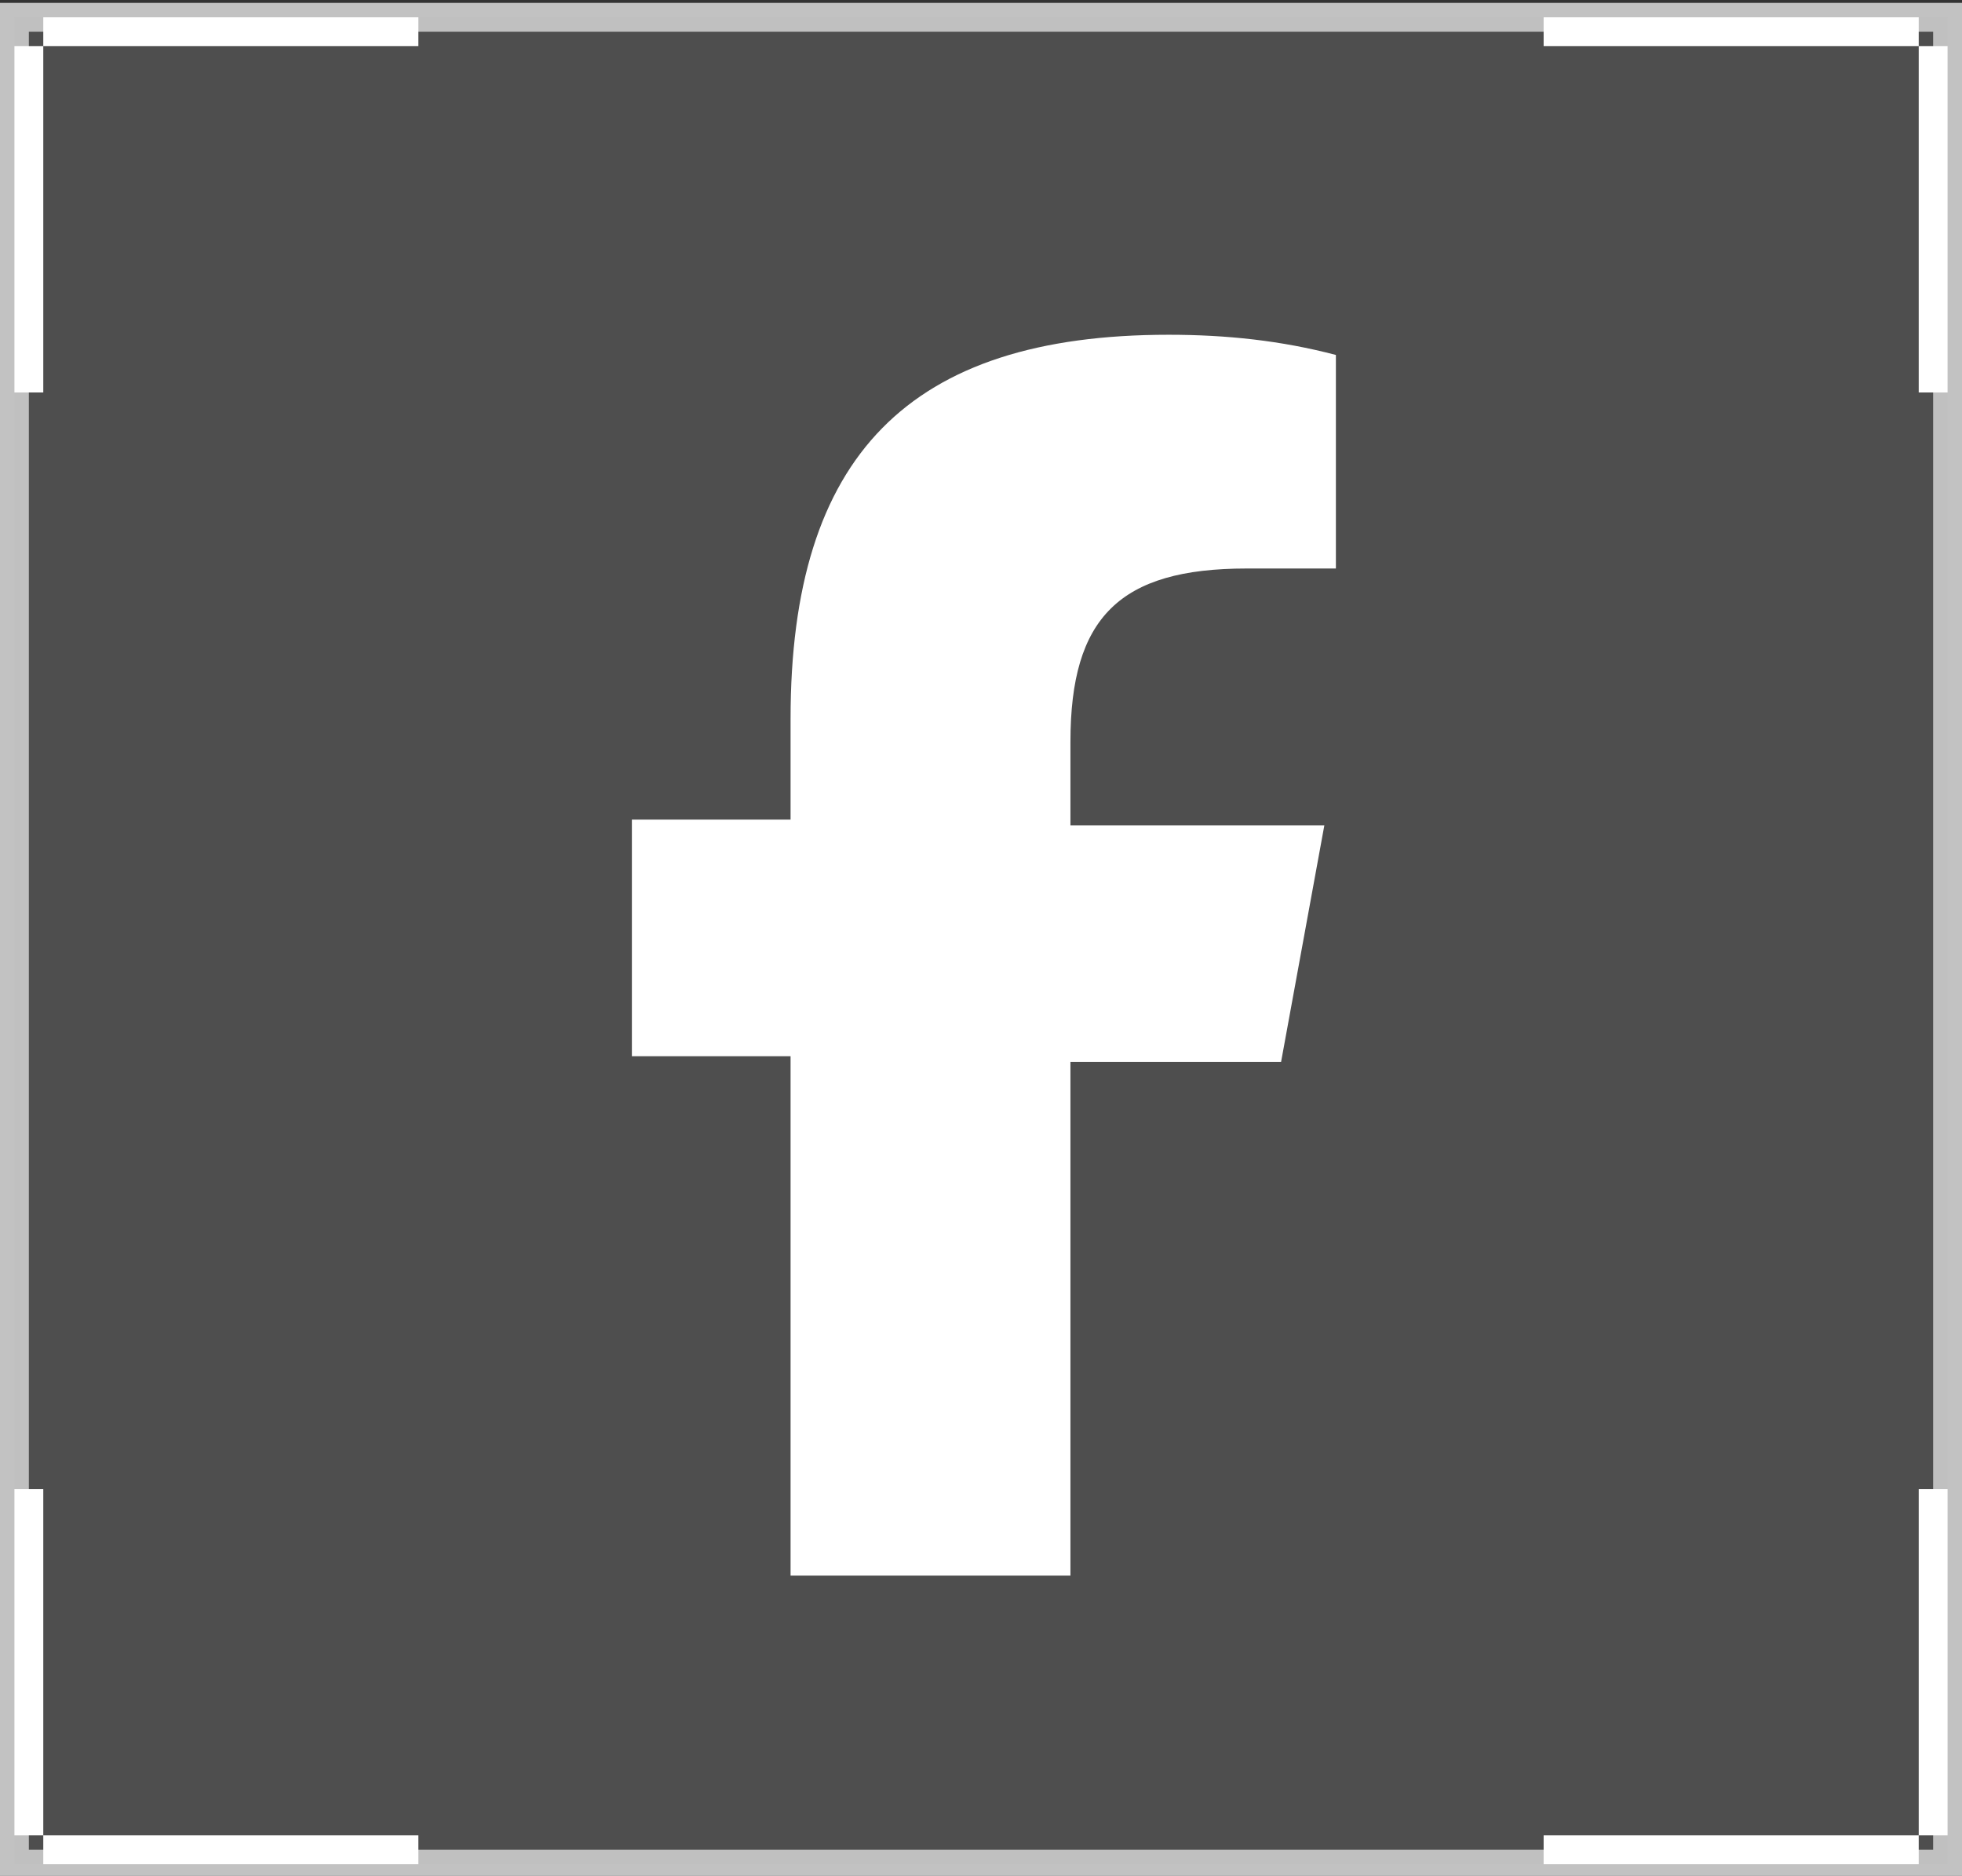
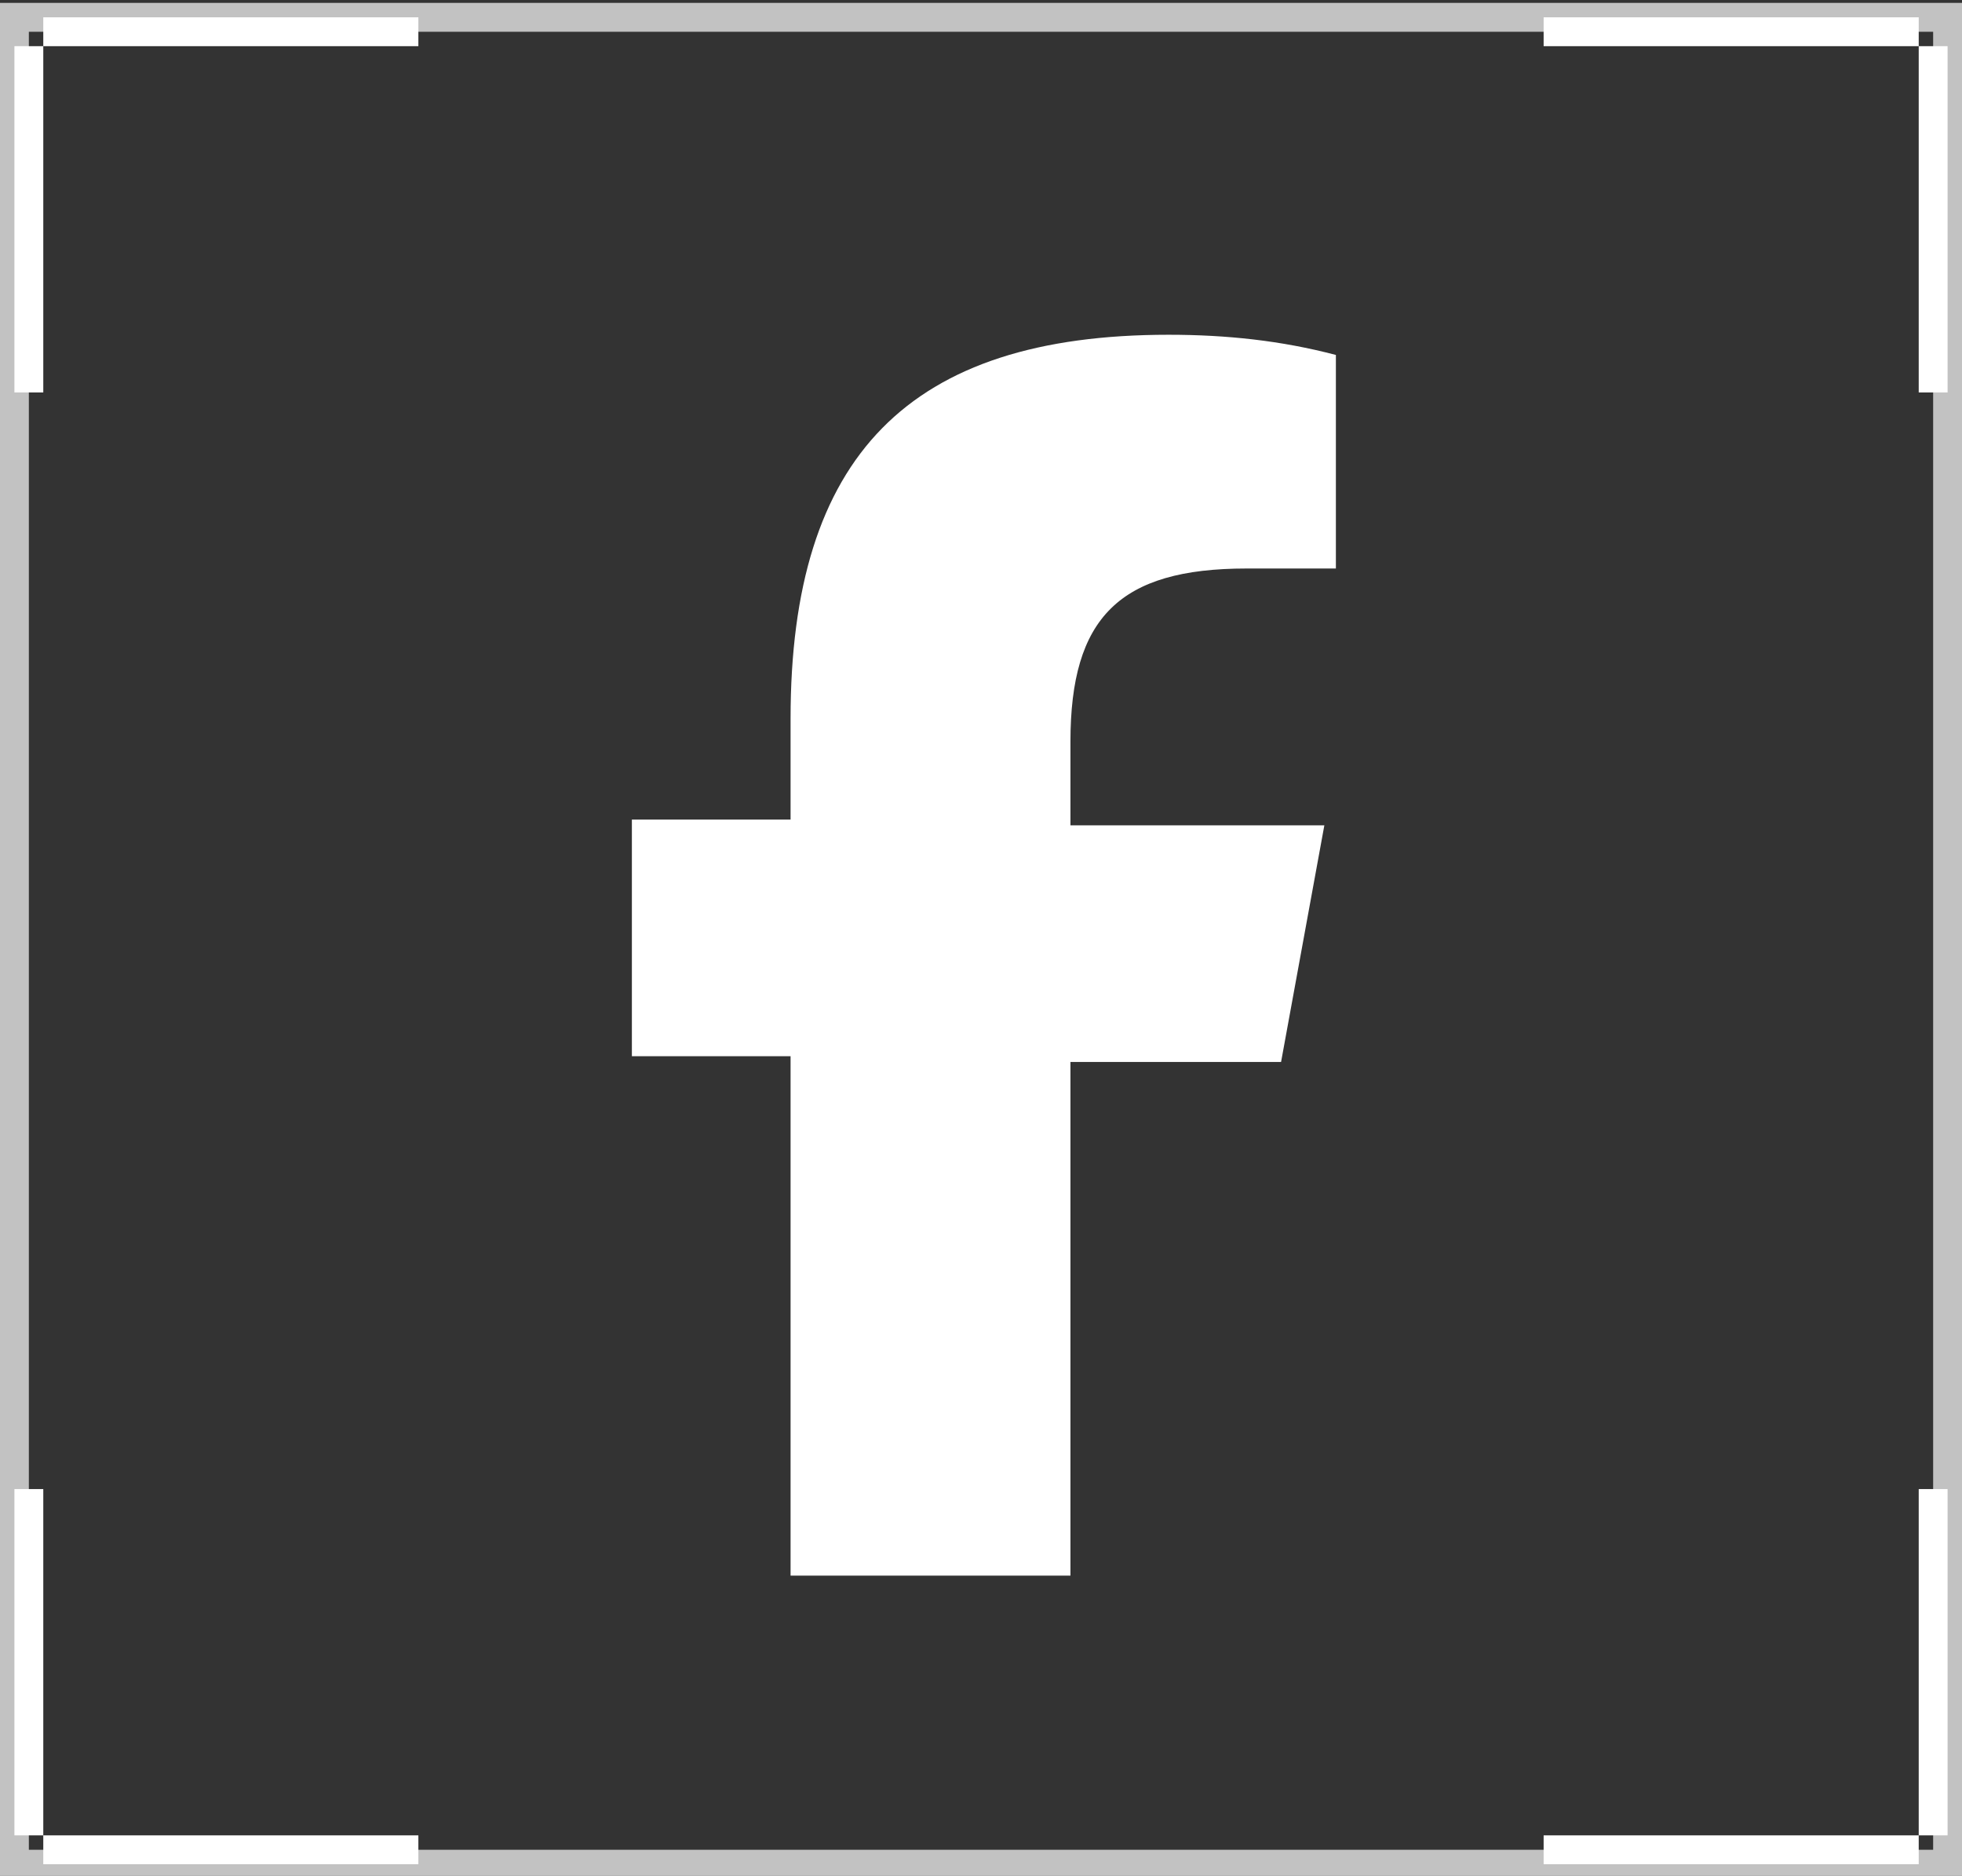
<svg xmlns="http://www.w3.org/2000/svg" version="1.1" viewBox="0 0 68 65">
  <rect x="0" y="0" width="68" height="65" fill="#333333" stroke="none" />
  <defs>
    <style>
      .cls-1 {
        fill: none;
        opacity: .7;
        stroke: #fff;
      }

      .cls-1, .cls-2 {
        isolation: isolate;
      }

      .cls-3 {
        fill: #fff;
      }

      .cls-3, .cls-2 {
        fill-rule: evenodd;
      }

      .cls-2 {
        fill: #bbb;
        opacity: .2;
      }
    </style>
  </defs>
  <g>
    <g id="Layer_1">
      <path id="_02" class="cls-1" d="M.5.6h67v64H.5V.6Z" />
-       <path id="_01" class="cls-2" d="M.5,64.6h67V.6H.5v64Z" />
      <path id="logo" class="cls-3" d="M53.5.6h14v1h-14V.6ZM67.5.6v13h-1V.6h1,0ZM.5,13.6V.6h1v13H.5ZM.5.6h14v1H.5V.6h0ZM67.5,51.6v13h-1v-13h1ZM67.5,64.6h-14v-1h14v1ZM14.5,64.6H.5v-1h14v1h0ZM.5,64.6v-13h1v13h-1,0Z" />
      <path id="icon_fb" class="cls-3" d="M27.4,54.4v-17.8h-5.5v-8.2h5.5v-3.5c0-9.1,4.1-13.3,13.1-13.3h0c2,0,3.9.2,5.8.7v7.4h-3.1c-4.4,0-6.1,1.7-6.1,6v2.9h8.8l-1.5,8.2h-7.3v17.8h-9.7v-.2Z" />
    </g>
  </g>
</svg>